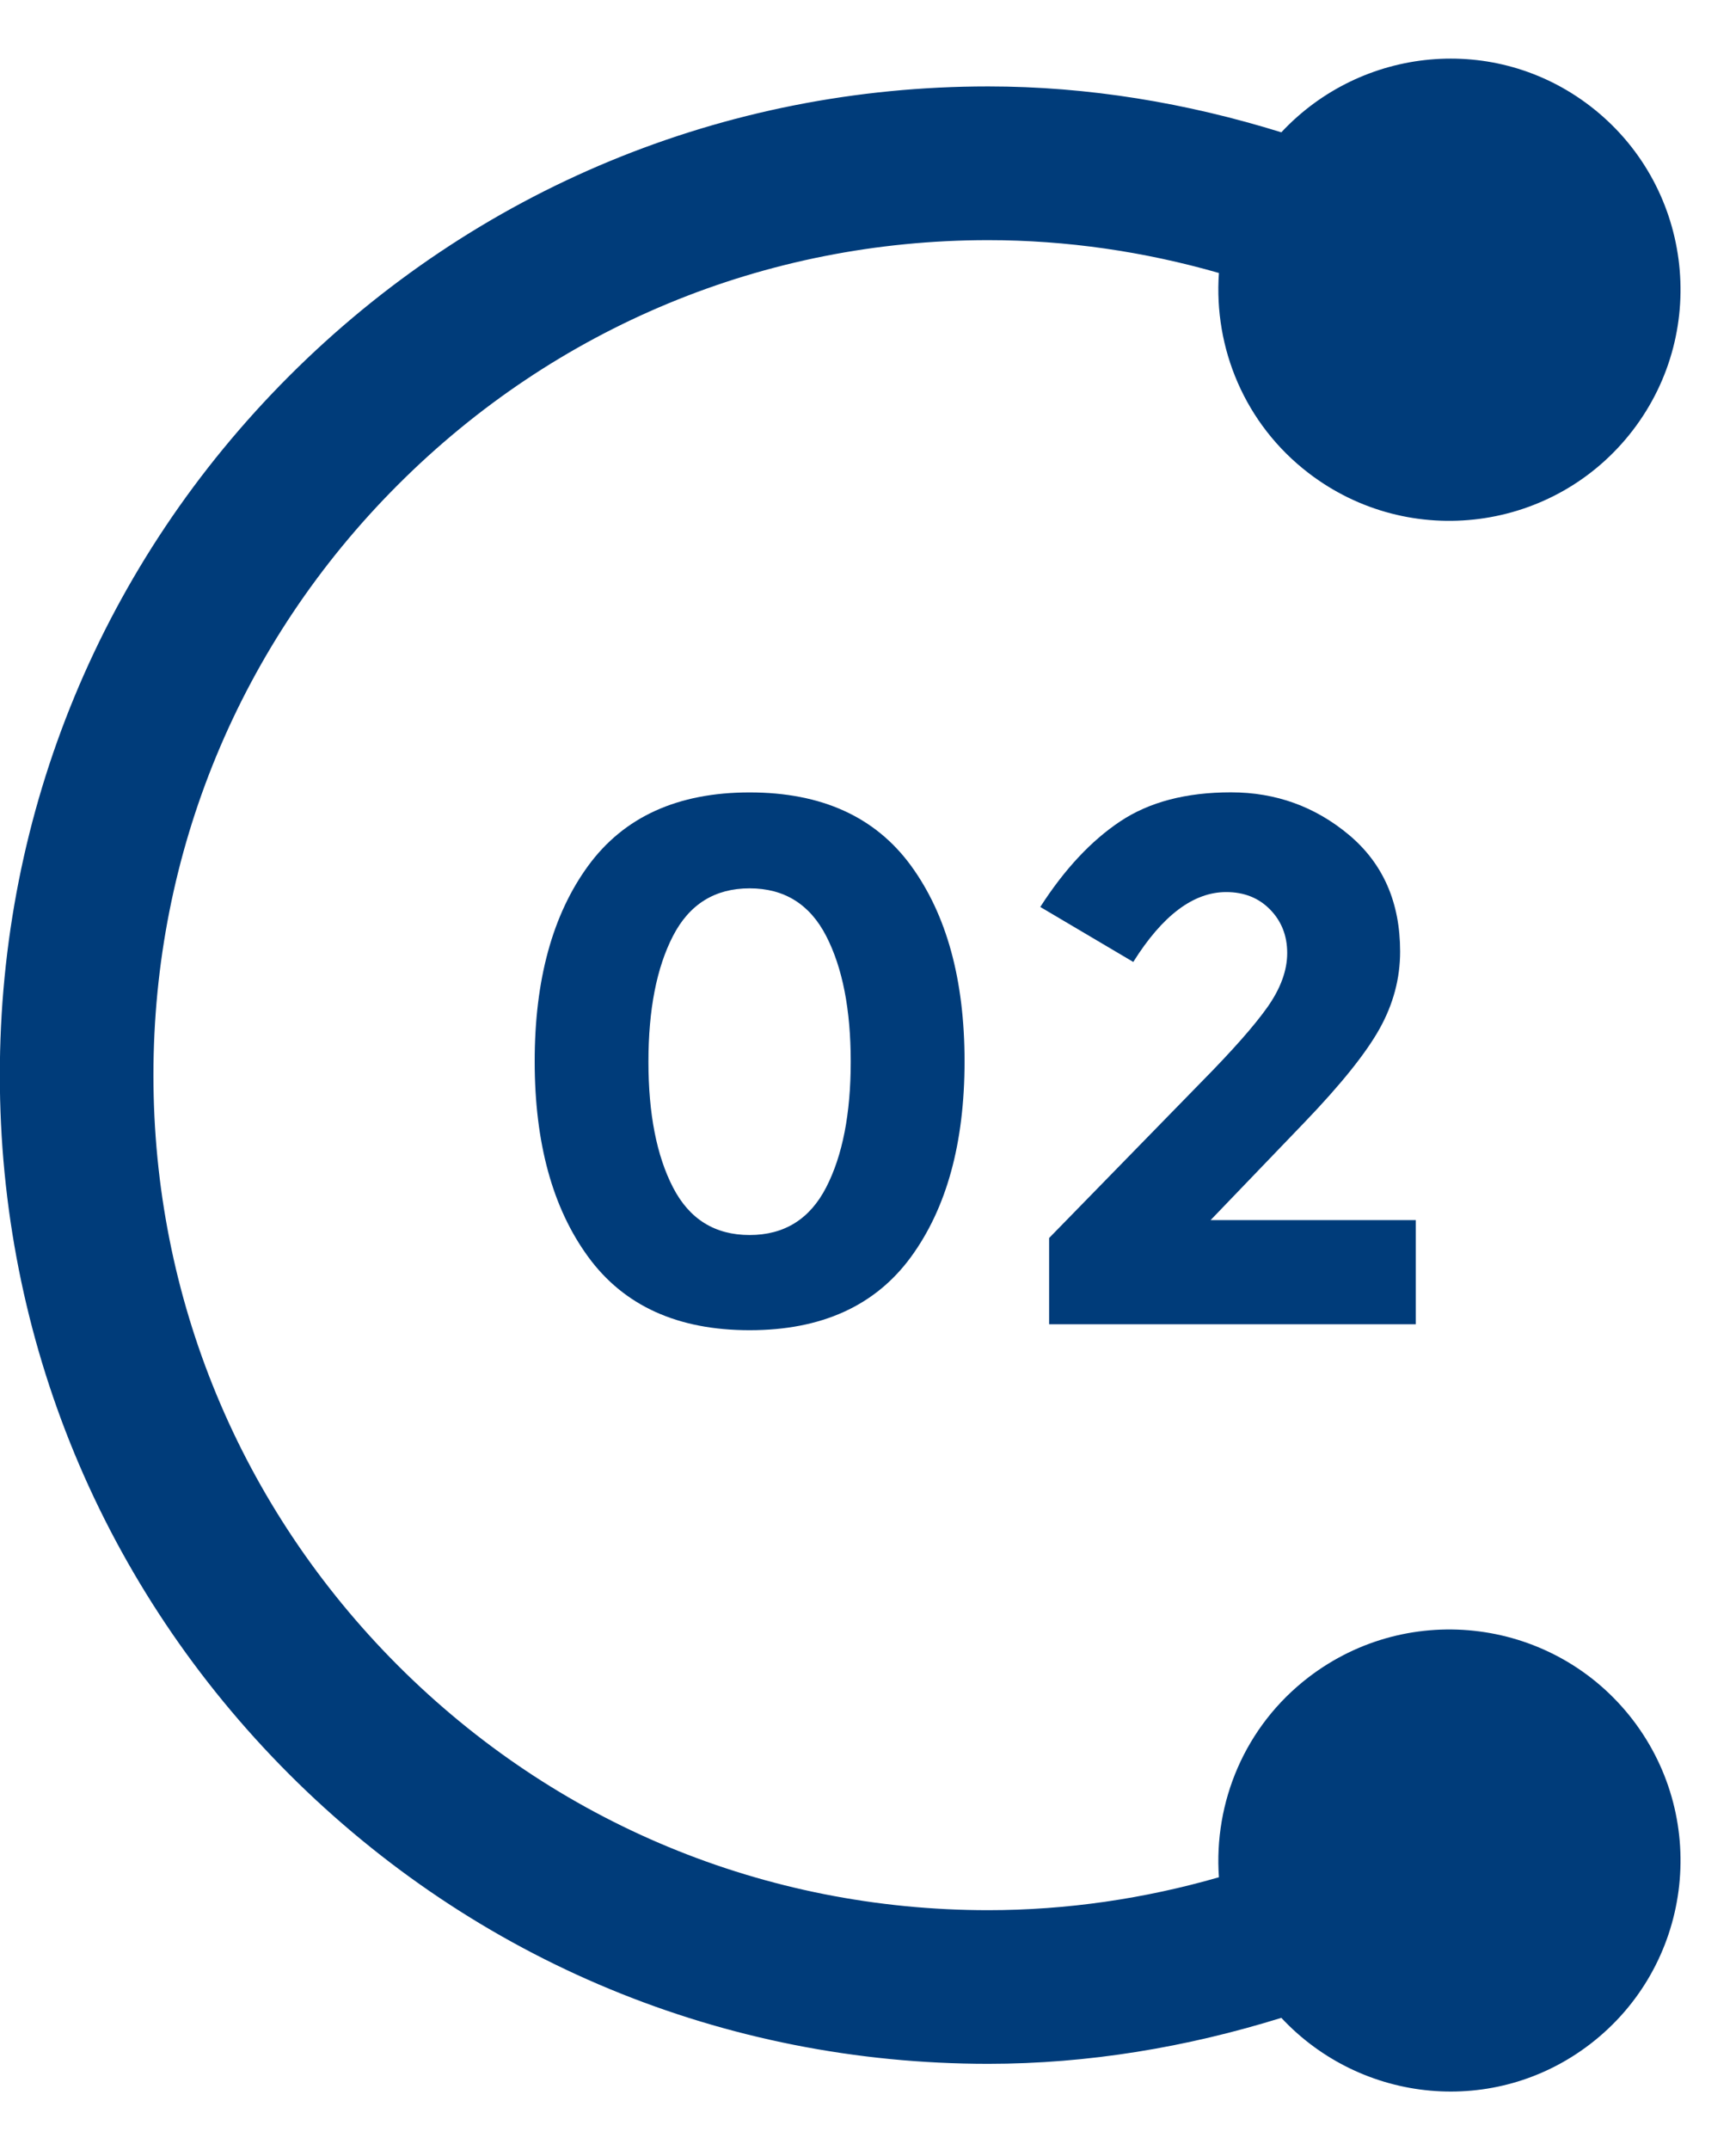
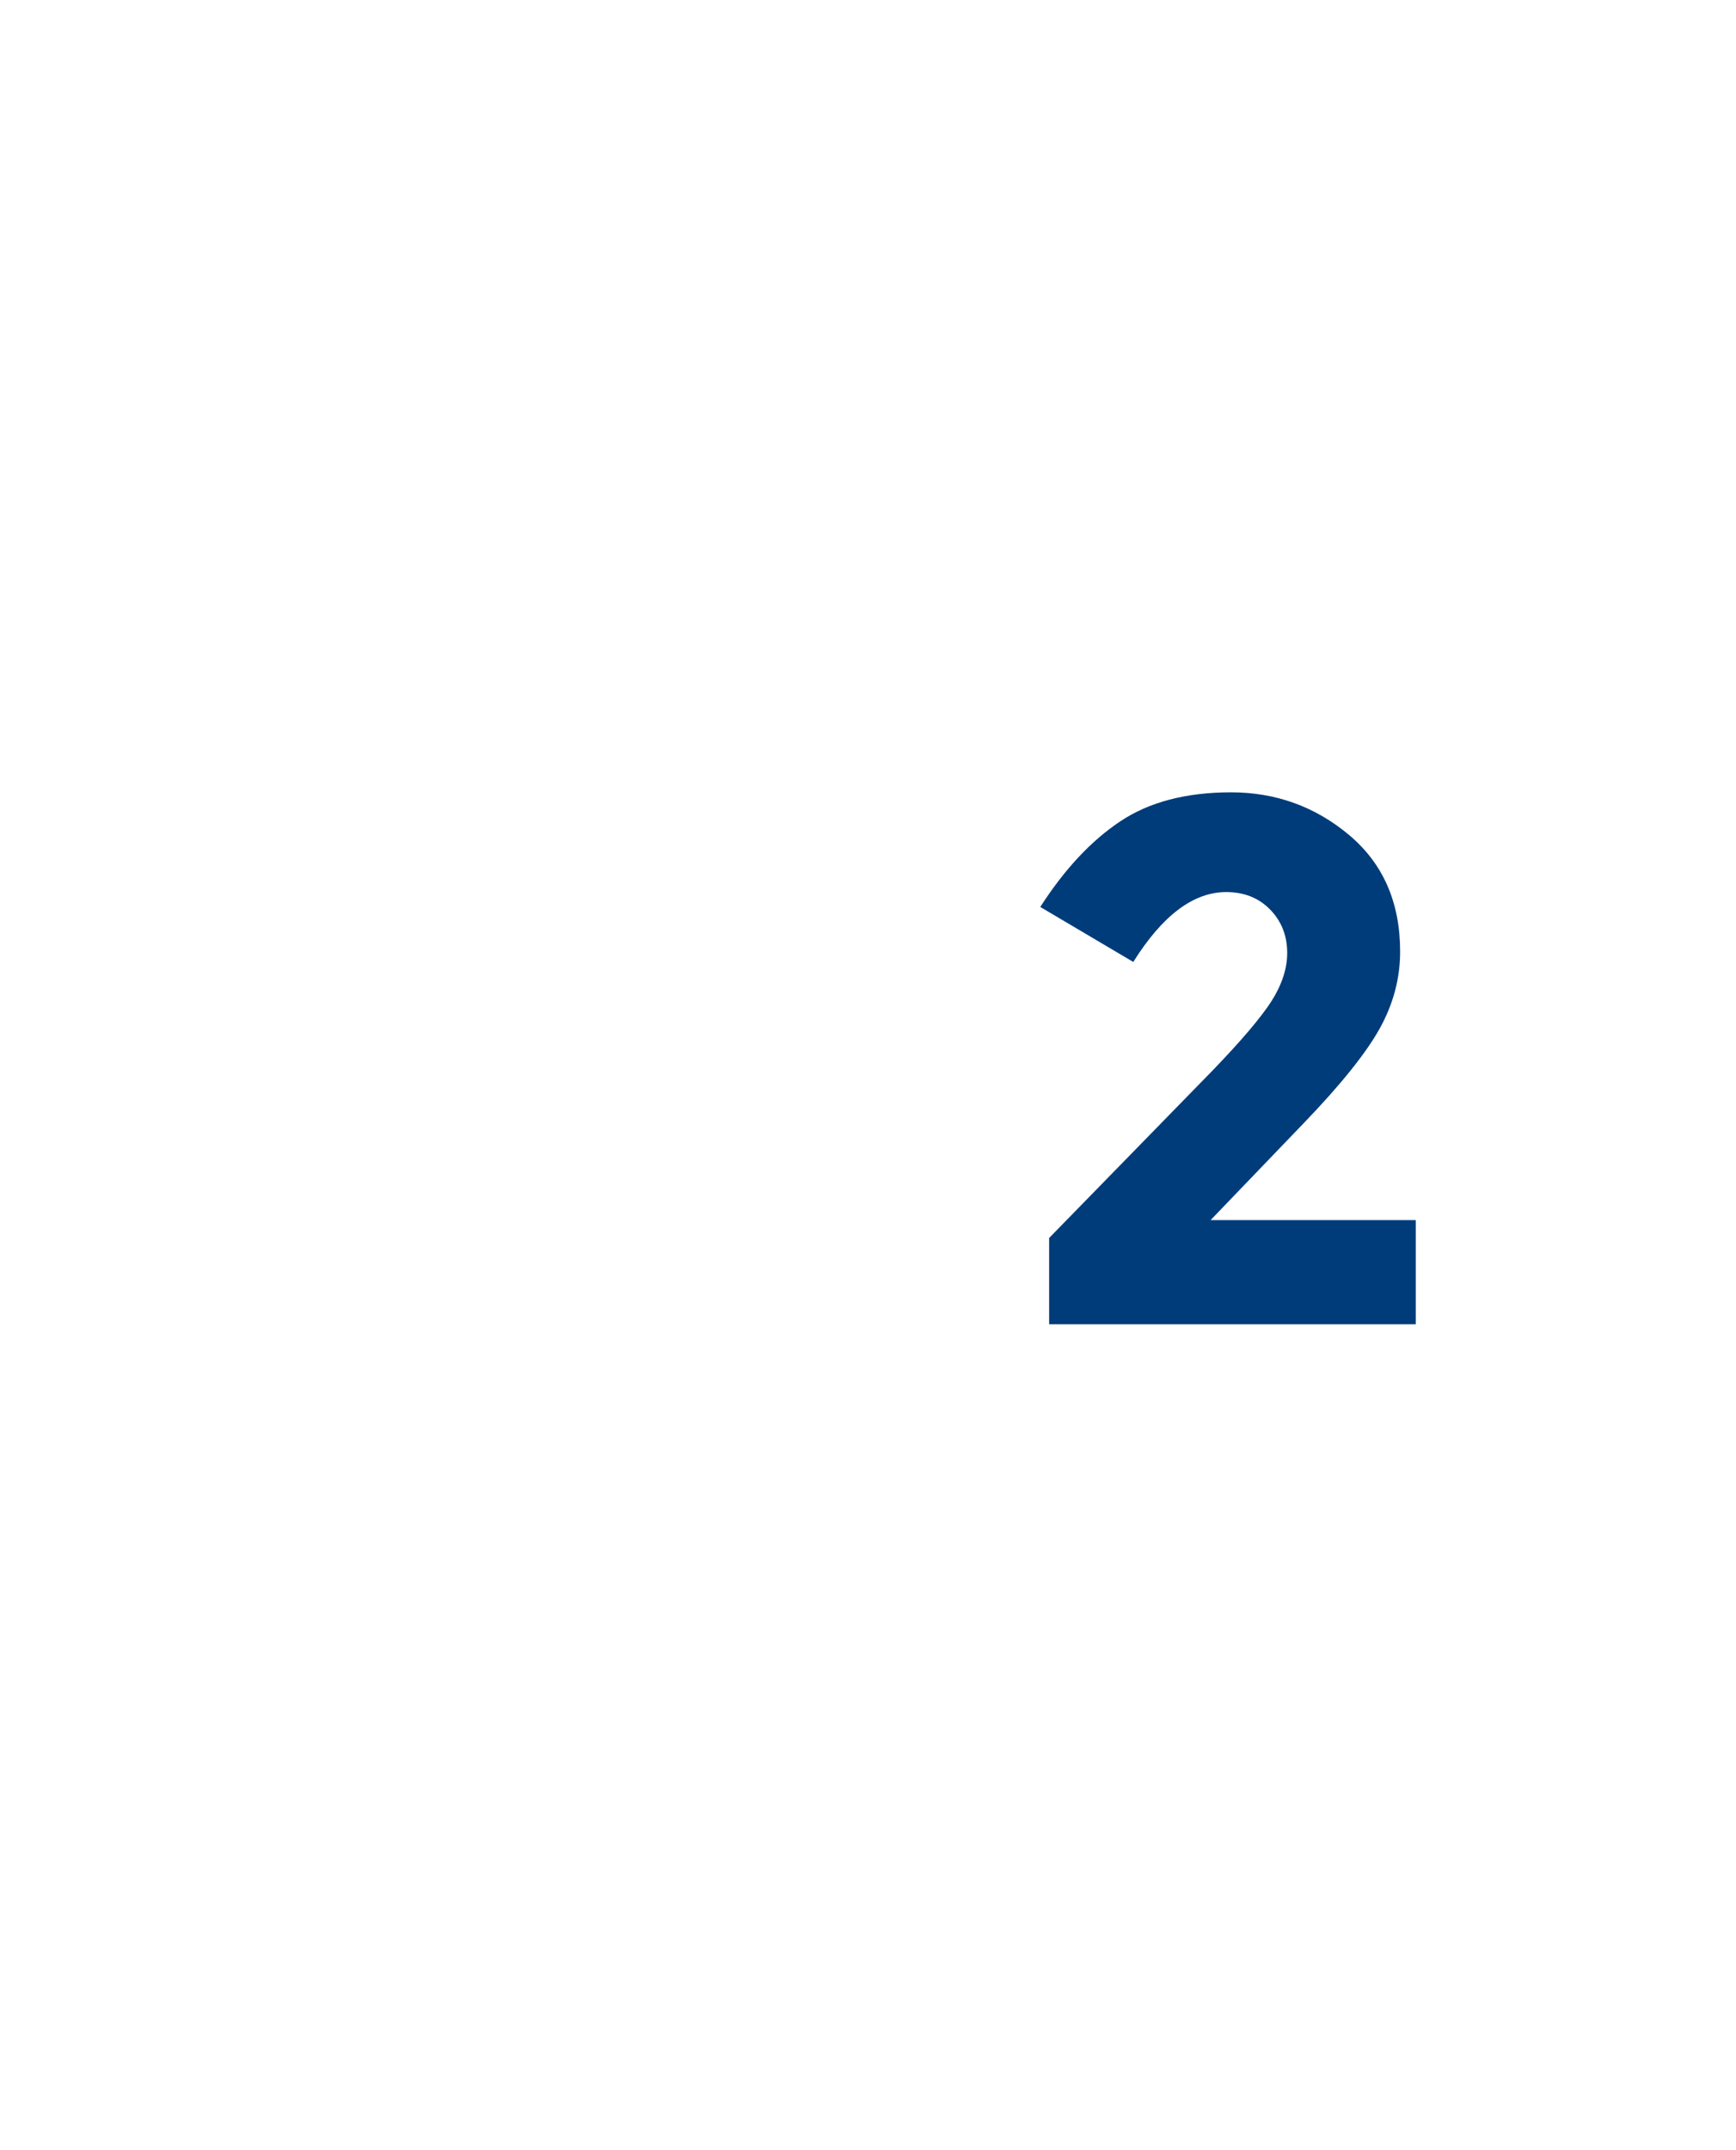
<svg xmlns="http://www.w3.org/2000/svg" width="21" height="26" viewBox="0 0 21 26" fill="none">
-   <path d="M15.829 20.282C15.055 20.876 14.681 21.795 14.745 22.7C13.842 22.96 12.904 23.098 11.953 23.098C9.256 23.098 6.721 22.047 4.814 20.14C2.907 18.232 1.856 15.698 1.856 13.001C1.856 10.304 2.906 7.769 4.814 5.862C6.721 3.955 9.256 2.904 11.953 2.904C12.904 2.904 13.842 3.042 14.745 3.301C14.681 4.207 15.055 5.126 15.829 5.72C17.054 6.66 18.81 6.43 19.751 5.204C20.691 3.979 20.46 2.222 19.235 1.282C18.083 0.398 16.471 0.561 15.5 1.6C14.357 1.245 13.165 1.045 11.954 1.045C8.76 1.045 5.758 2.288 3.499 4.546C1.241 6.804 -0.002 9.806 -0.002 13C-0.002 16.194 1.241 19.196 3.499 21.455C5.758 23.712 8.76 24.956 11.954 24.956C13.165 24.956 14.357 24.755 15.5 24.4C16.471 25.439 18.083 25.602 19.235 24.718C20.46 23.778 20.691 22.022 19.751 20.796C18.81 19.572 17.055 19.342 15.829 20.282Z" fill="#003C7A" />
-   <path d="M9.068 16.085C8.198 16.085 7.548 15.79 7.116 15.199C6.684 14.609 6.468 13.82 6.468 12.834C6.468 11.848 6.684 11.059 7.116 10.468C7.548 9.878 8.198 9.582 9.068 9.582C9.938 9.582 10.588 9.877 11.02 10.468C11.451 11.059 11.668 11.848 11.668 12.834C11.668 13.821 11.451 14.609 11.02 15.199C10.588 15.79 9.937 16.085 9.068 16.085ZM8.141 11.318C7.943 11.702 7.844 12.208 7.844 12.838C7.844 13.468 7.943 13.974 8.141 14.358C8.339 14.742 8.648 14.934 9.068 14.934C9.487 14.934 9.796 14.742 9.994 14.358C10.192 13.974 10.291 13.467 10.291 12.838C10.291 12.208 10.192 11.702 9.994 11.318C9.796 10.934 9.487 10.742 9.068 10.742C8.648 10.742 8.339 10.934 8.141 11.318Z" fill="#003C7A" />
  <path d="M15.333 12.177C15.492 11.951 15.571 11.734 15.571 11.524C15.571 11.315 15.502 11.139 15.364 10.998C15.226 10.857 15.049 10.787 14.833 10.787C14.437 10.787 14.062 11.069 13.709 11.632L12.584 10.967C12.877 10.511 13.2 10.166 13.551 9.932C13.902 9.698 14.349 9.581 14.891 9.581C15.434 9.581 15.911 9.754 16.321 10.098C16.731 10.443 16.937 10.912 16.937 11.506C16.937 11.83 16.855 12.14 16.69 12.437C16.525 12.734 16.221 13.113 15.777 13.575L14.644 14.754H17.126V16.013H12.691V14.97L14.536 13.08C14.908 12.703 15.174 12.402 15.333 12.177Z" fill="#003C7A" />
</svg>